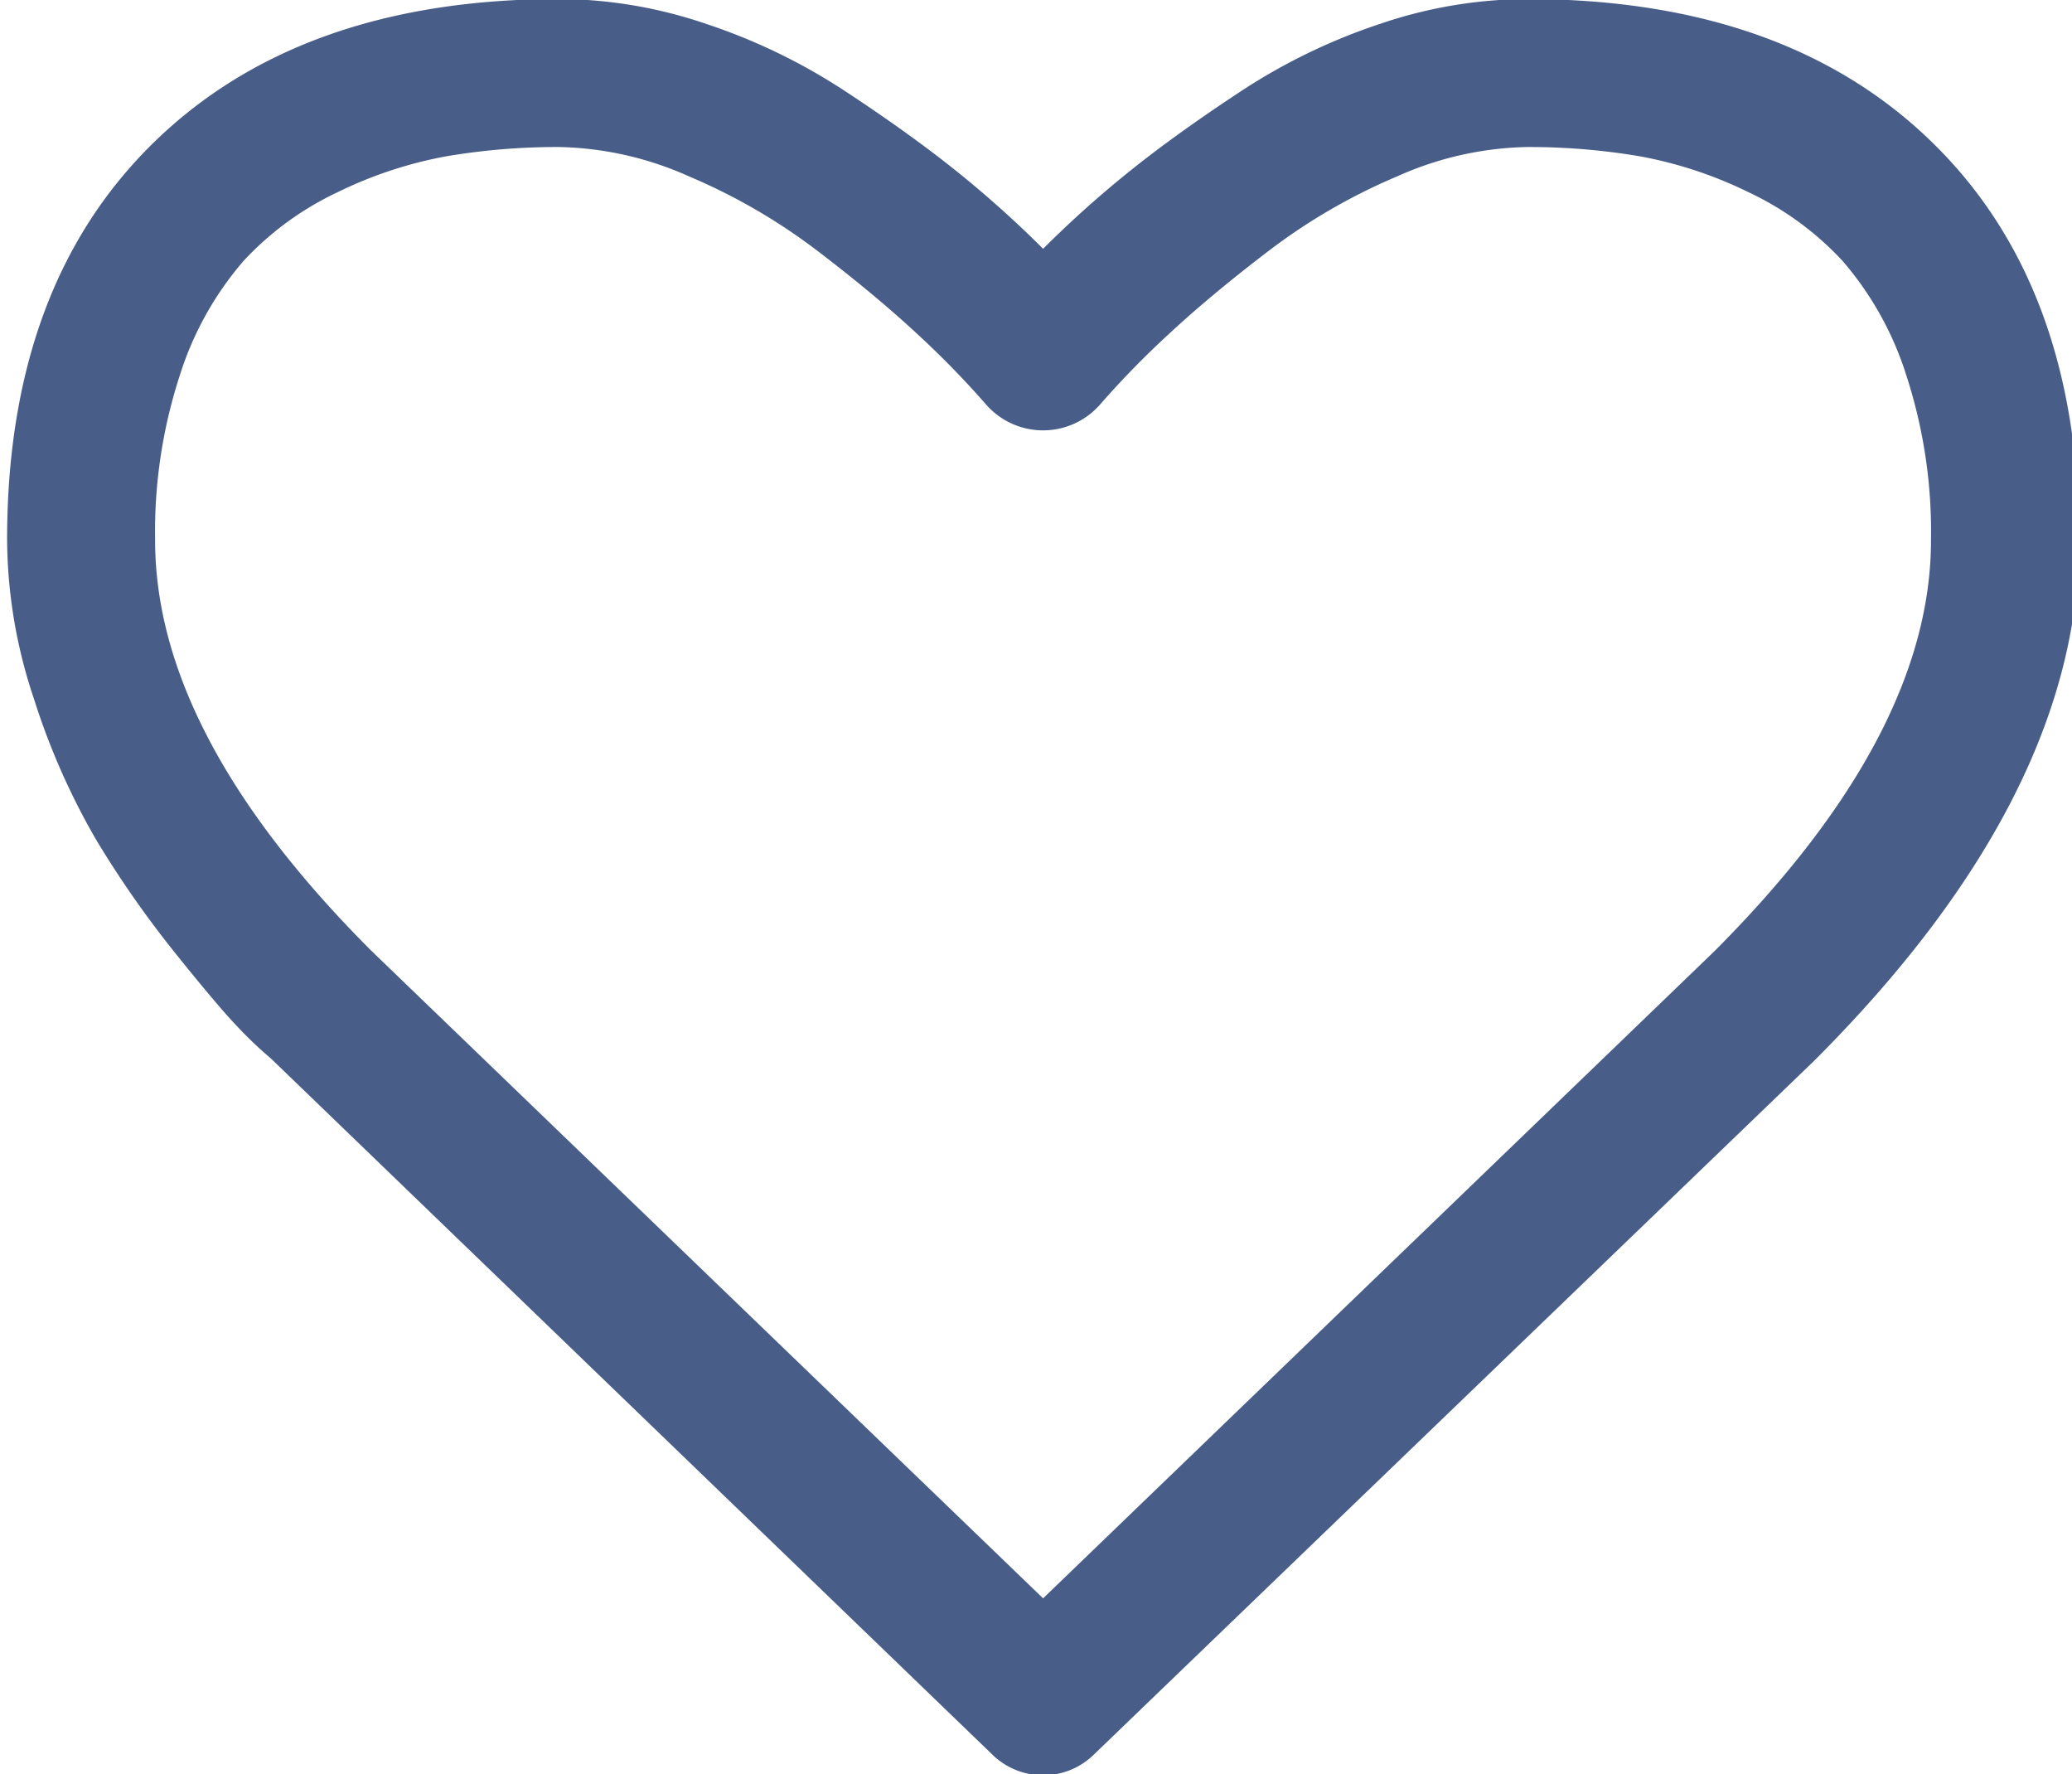
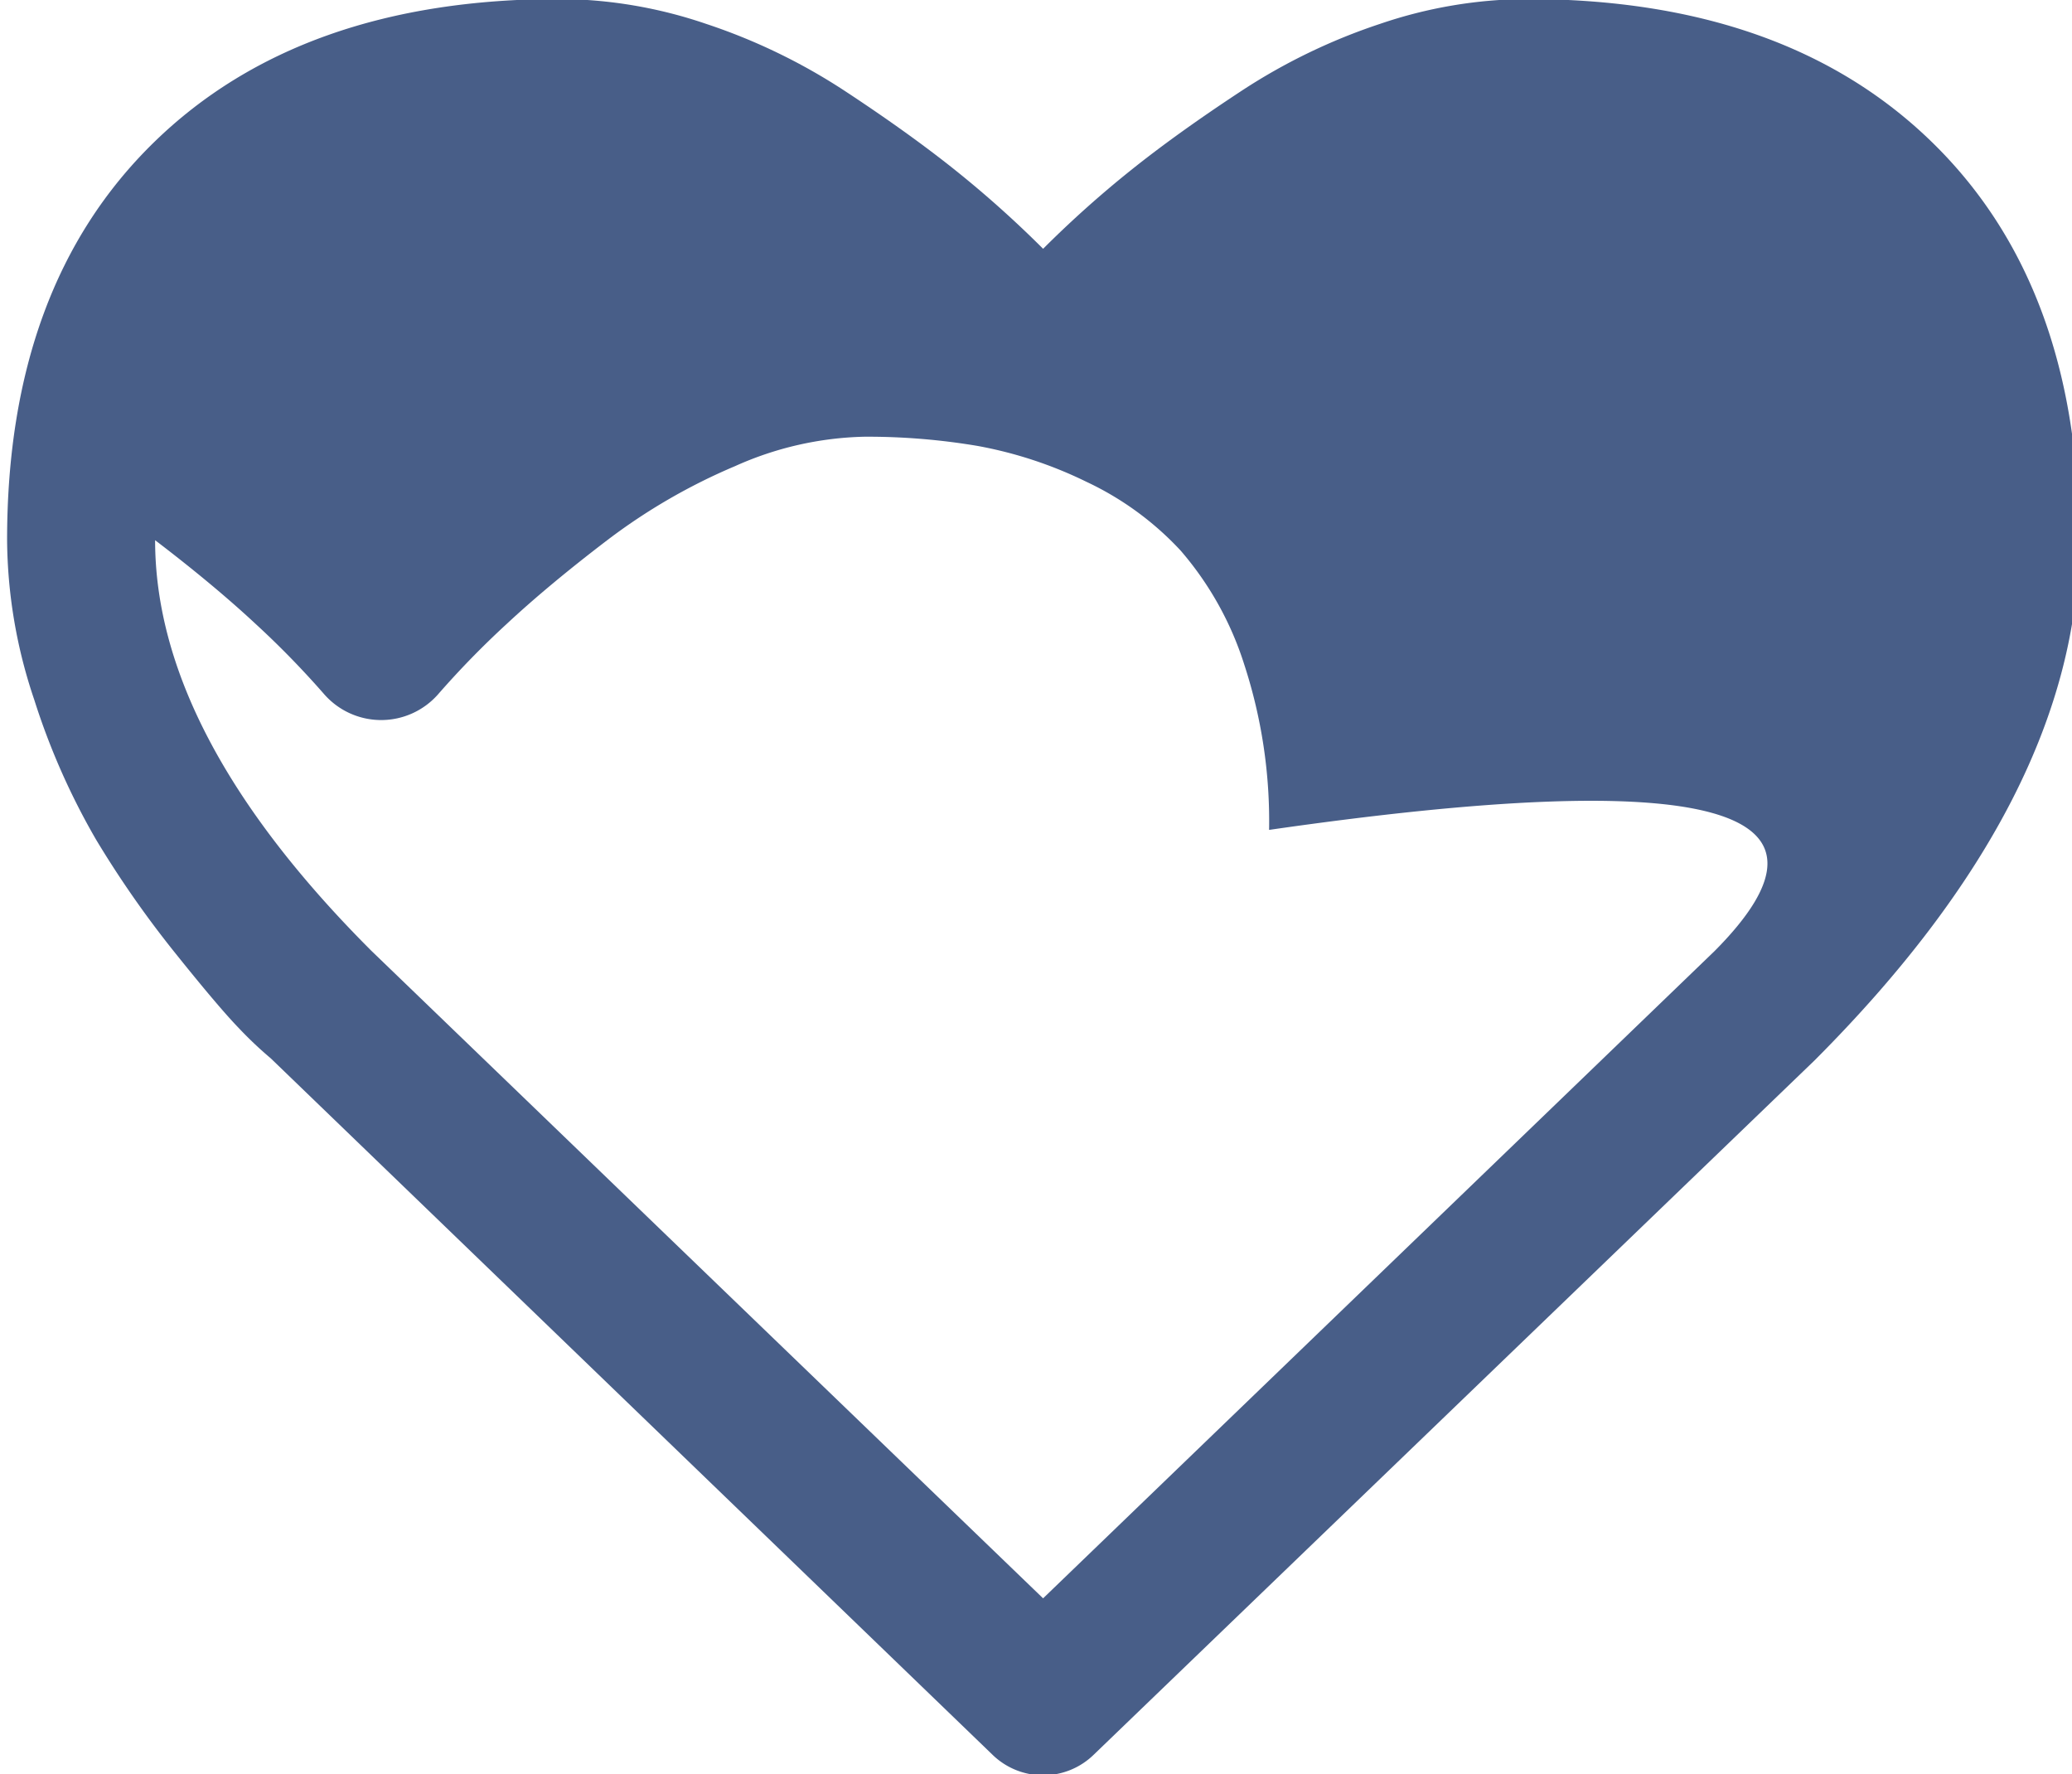
<svg xmlns="http://www.w3.org/2000/svg" width="146" height="125" viewBox="0 0 146 125">
  <defs>
    <style>
      .cls-1 {
        fill: #485e88;
        fill-rule: evenodd;
      }
    </style>
  </defs>
-   <path id="Forma_1" data-name="Forma 1" class="cls-1" d="M136.152,10.032q-10.347-10.1-28.6-10.1A32.5,32.5,0,0,0,97.248,1.68a41.649,41.649,0,0,0-9.775,4.726q-4.524,2.973-7.781,5.581a75.289,75.289,0,0,0-6.191,5.54,75.46,75.46,0,0,0-6.192-5.54q-3.26-2.607-7.781-5.581A41.7,41.7,0,0,0,49.75,1.68,32.494,32.494,0,0,0,39.444-.071q-18.25,0-28.6,10.1T0.5,38.058A35.694,35.694,0,0,0,2.415,49.3a49.343,49.343,0,0,0,4.359,9.858,72.127,72.127,0,0,0,5.54,7.943q3.1,3.87,4.522,5.336a27.122,27.122,0,0,0,2.24,2.119L69.915,123.6a5.114,5.114,0,0,0,7.17,0L127.843,74.72Q146.5,56.063,146.5,38.057,146.5,20.131,136.152,10.032Zm-15.4,57.029L73.5,112.6,26.165,66.979Q10.929,51.746,10.93,38.057a35.527,35.527,0,0,1,1.751-11.65,22.756,22.756,0,0,1,4.481-8.025,21.522,21.522,0,0,1,6.64-4.848,29.421,29.421,0,0,1,7.659-2.525,46.68,46.68,0,0,1,7.984-.651,23.433,23.433,0,0,1,9.125,2.077,41.656,41.656,0,0,1,9,5.214q4.115,3.138,7.048,5.866a63.282,63.282,0,0,1,4.888,5.011,5.341,5.341,0,0,0,7.984,0,63.123,63.123,0,0,1,4.889-5.011q2.933-2.728,7.047-5.866a41.648,41.648,0,0,1,9-5.214,23.431,23.431,0,0,1,9.125-2.077,46.683,46.683,0,0,1,7.983.651,29.391,29.391,0,0,1,7.659,2.525,21.519,21.519,0,0,1,6.64,4.848,22.762,22.762,0,0,1,4.481,8.025,35.554,35.554,0,0,1,1.75,11.65Q136.07,51.744,120.754,67.061Z" />
+   <path id="Forma_1" data-name="Forma 1" class="cls-1" d="M136.152,10.032q-10.347-10.1-28.6-10.1A32.5,32.5,0,0,0,97.248,1.68a41.649,41.649,0,0,0-9.775,4.726q-4.524,2.973-7.781,5.581a75.289,75.289,0,0,0-6.191,5.54,75.46,75.46,0,0,0-6.192-5.54q-3.26-2.607-7.781-5.581A41.7,41.7,0,0,0,49.75,1.68,32.494,32.494,0,0,0,39.444-.071q-18.25,0-28.6,10.1T0.5,38.058A35.694,35.694,0,0,0,2.415,49.3a49.343,49.343,0,0,0,4.359,9.858,72.127,72.127,0,0,0,5.54,7.943q3.1,3.87,4.522,5.336a27.122,27.122,0,0,0,2.24,2.119L69.915,123.6a5.114,5.114,0,0,0,7.17,0L127.843,74.72Q146.5,56.063,146.5,38.057,146.5,20.131,136.152,10.032Zm-15.4,57.029L73.5,112.6,26.165,66.979Q10.929,51.746,10.93,38.057q4.115,3.138,7.048,5.866a63.282,63.282,0,0,1,4.888,5.011,5.341,5.341,0,0,0,7.984,0,63.123,63.123,0,0,1,4.889-5.011q2.933-2.728,7.047-5.866a41.648,41.648,0,0,1,9-5.214,23.431,23.431,0,0,1,9.125-2.077,46.683,46.683,0,0,1,7.983.651,29.391,29.391,0,0,1,7.659,2.525,21.519,21.519,0,0,1,6.64,4.848,22.762,22.762,0,0,1,4.481,8.025,35.554,35.554,0,0,1,1.75,11.65Q136.07,51.744,120.754,67.061Z" />
</svg>